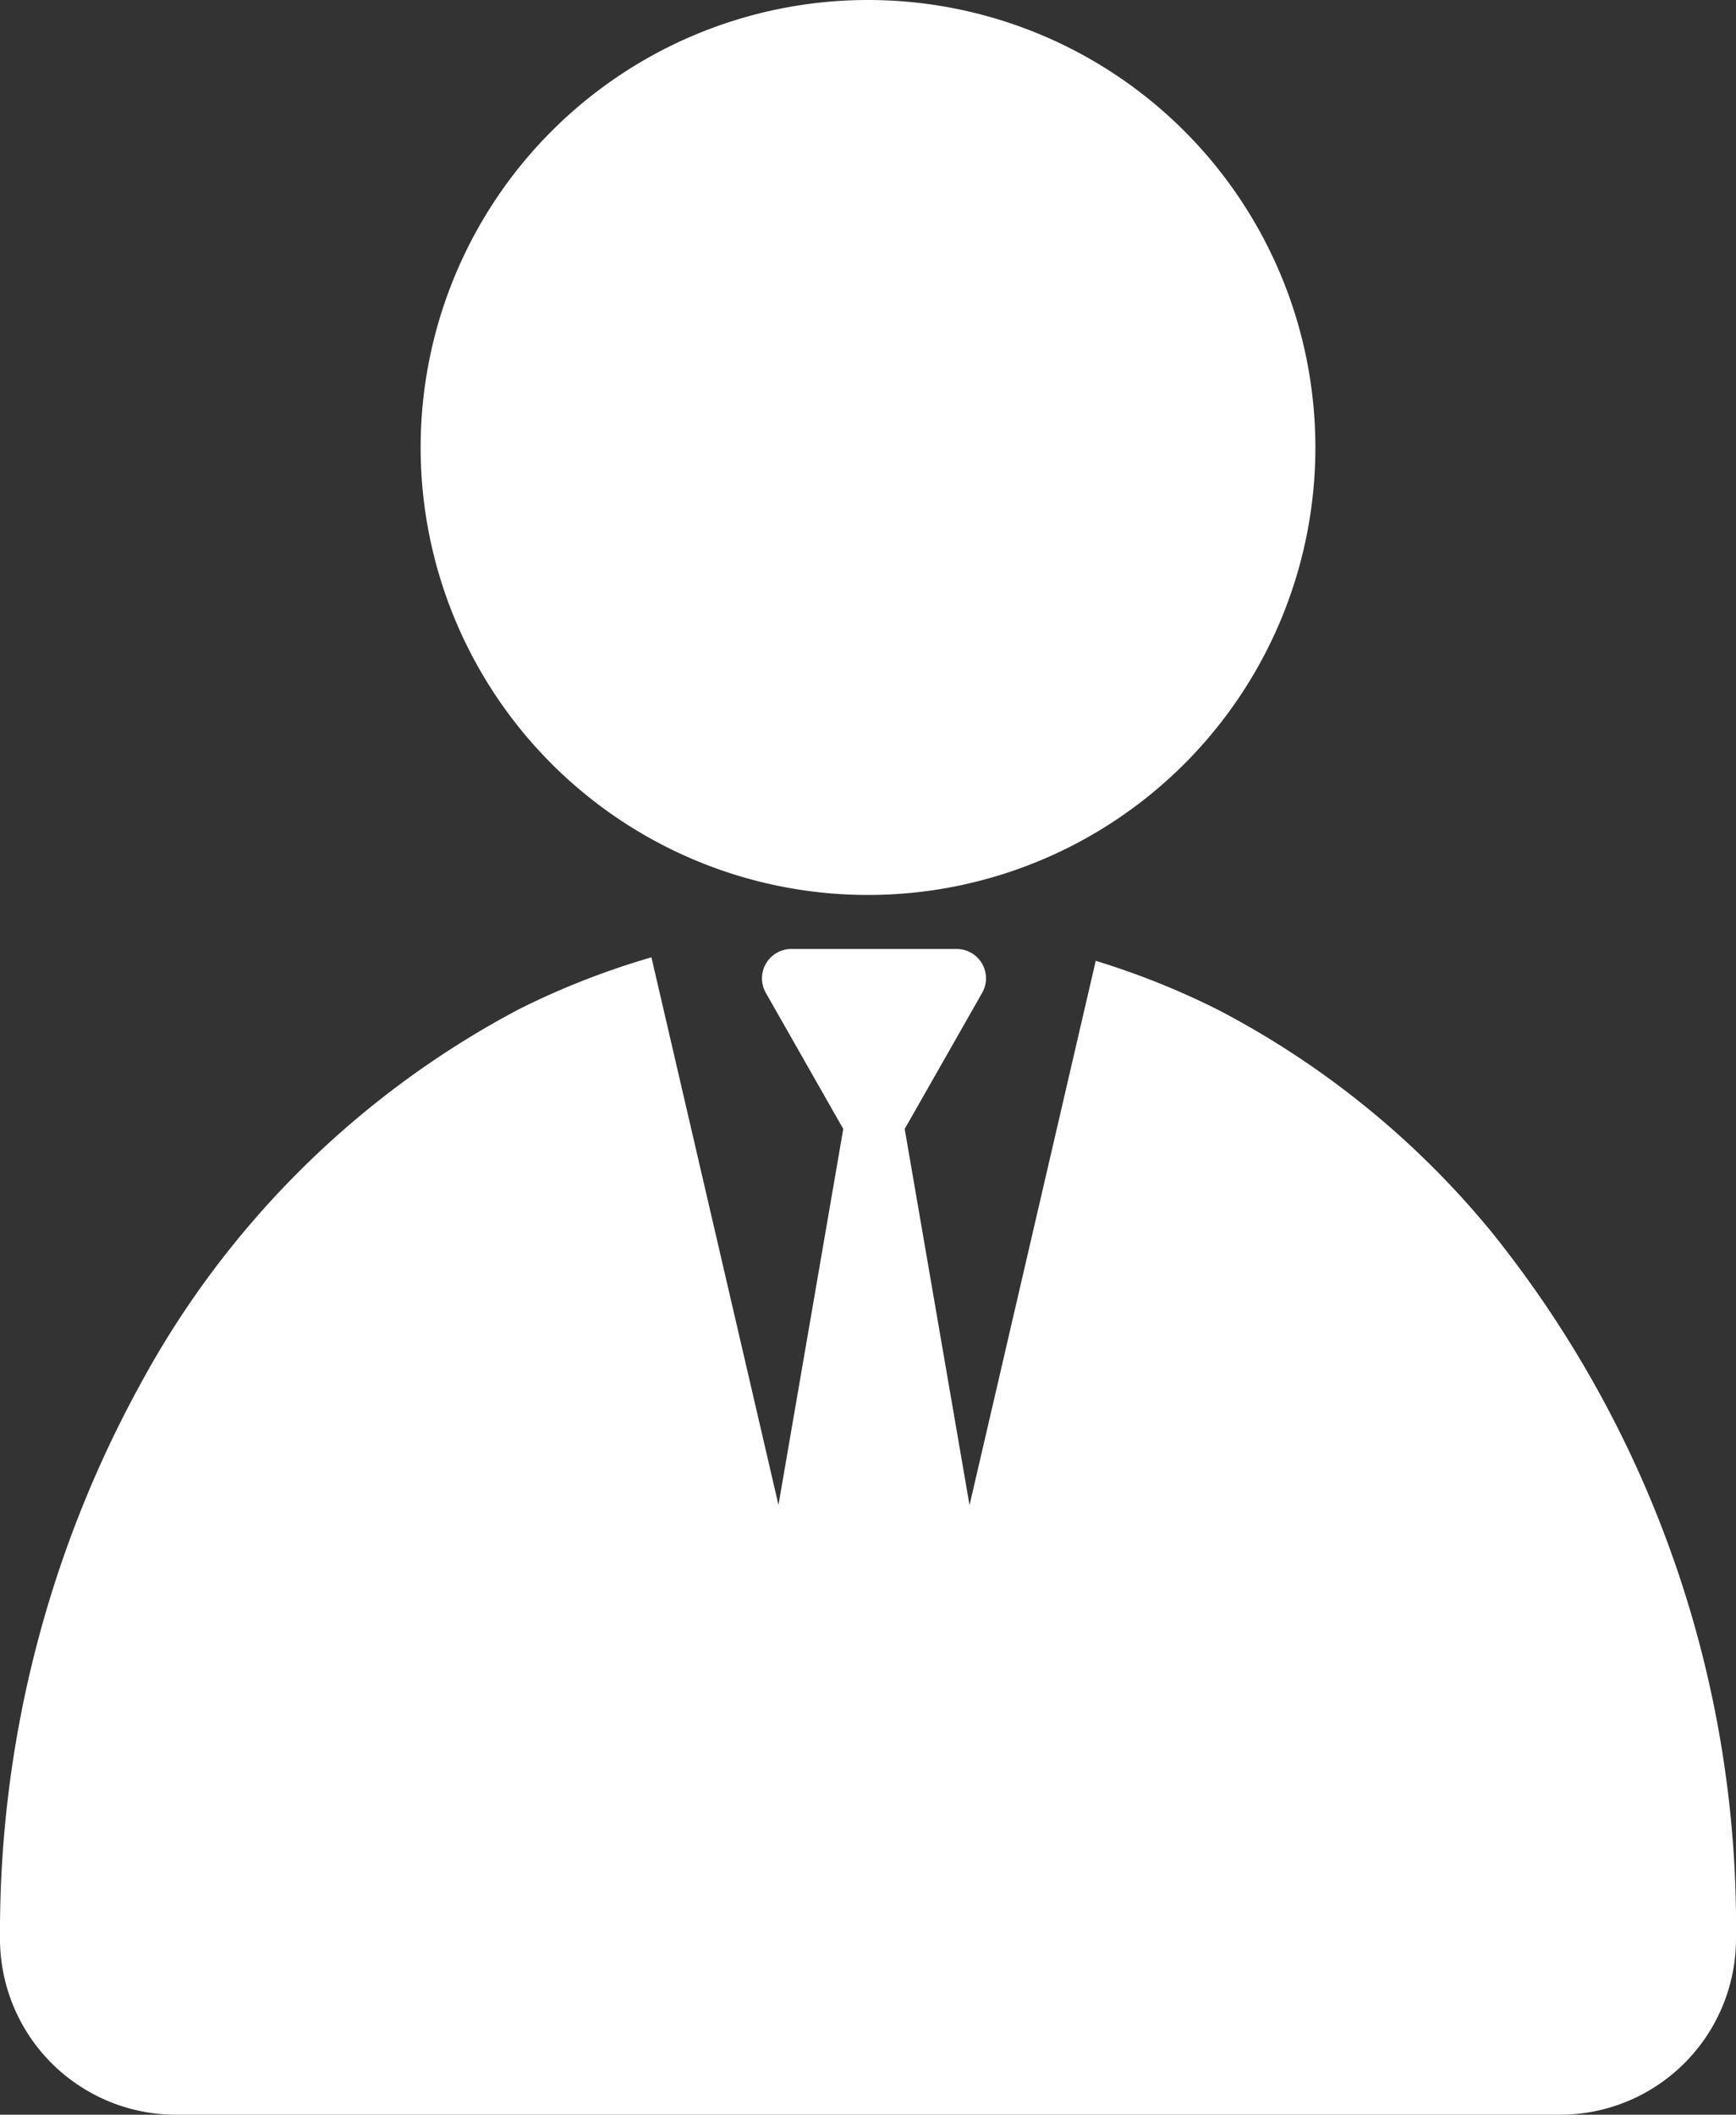
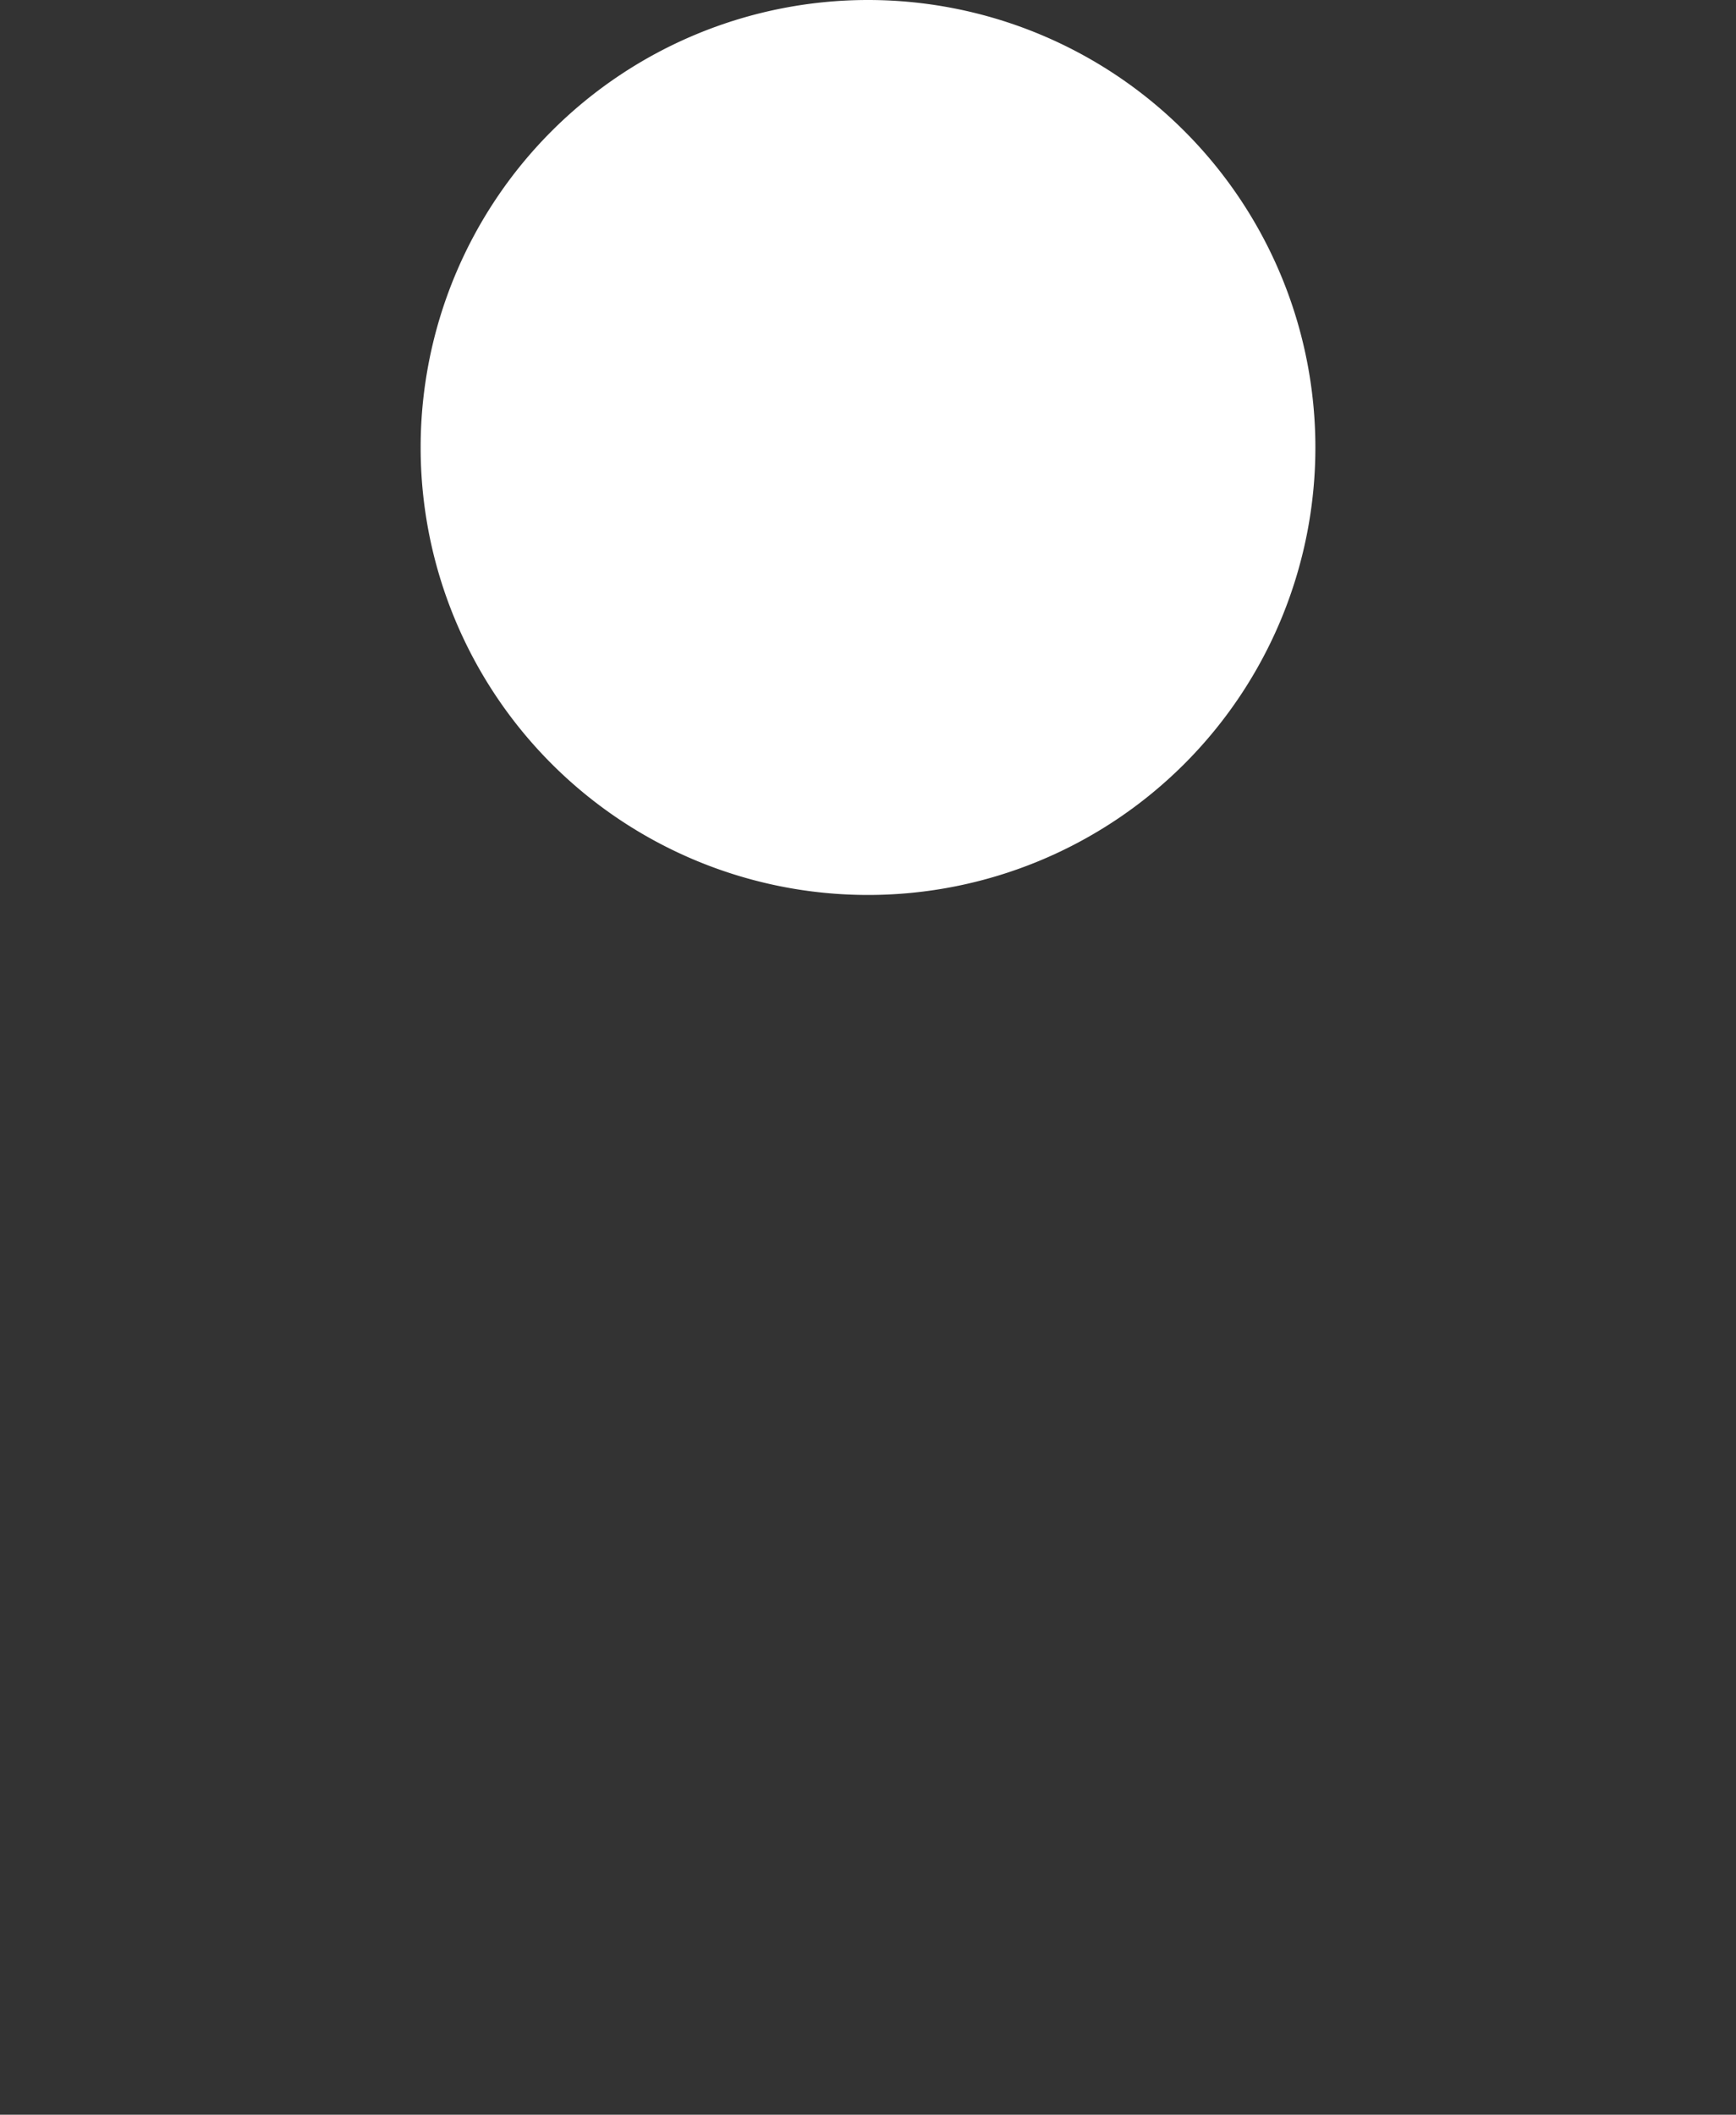
<svg xmlns="http://www.w3.org/2000/svg" width="79.259" height="96.525" viewBox="0 0 79.259 96.525">
  <rect x="0" y="0" width="79.259" height="96.525" fill="#333333" stroke="none" />
  <g id="グループ_2211" data-name="グループ 2211" transform="translate(852 -912)">
    <path id="パス_12" data-name="パス 12" d="M92.119,40.85A20.425,20.425,0,1,0,71.694,20.425,20.426,20.426,0,0,0,92.119,40.85" transform="translate(-904.489 912)" fill="#fff" />
-     <path id="パス_13" data-name="パス 13" d="M68.167,174.687a40.1,40.1,0,0,0-12.576-10.236,35.663,35.663,0,0,0-5.564-2.225l-5.762,24.846L41.305,169.9l3.538-6.215a1.34,1.34,0,0,0-1.164-2H36.127a1.34,1.34,0,0,0-1.164,2L38.5,169.9,35.542,187.06l-5.8-24.994a35.622,35.622,0,0,0-6.078,2.384,41.936,41.936,0,0,0-17.255,17.1A51.982,51.982,0,0,0,0,206.859a8.036,8.036,0,0,0,8.036,8.036H71.223a8.036,8.036,0,0,0,8.036-8.036,50.543,50.543,0,0,0-11.093-32.172" transform="translate(-852 793.63)" fill="#fff" />
  </g>
</svg>